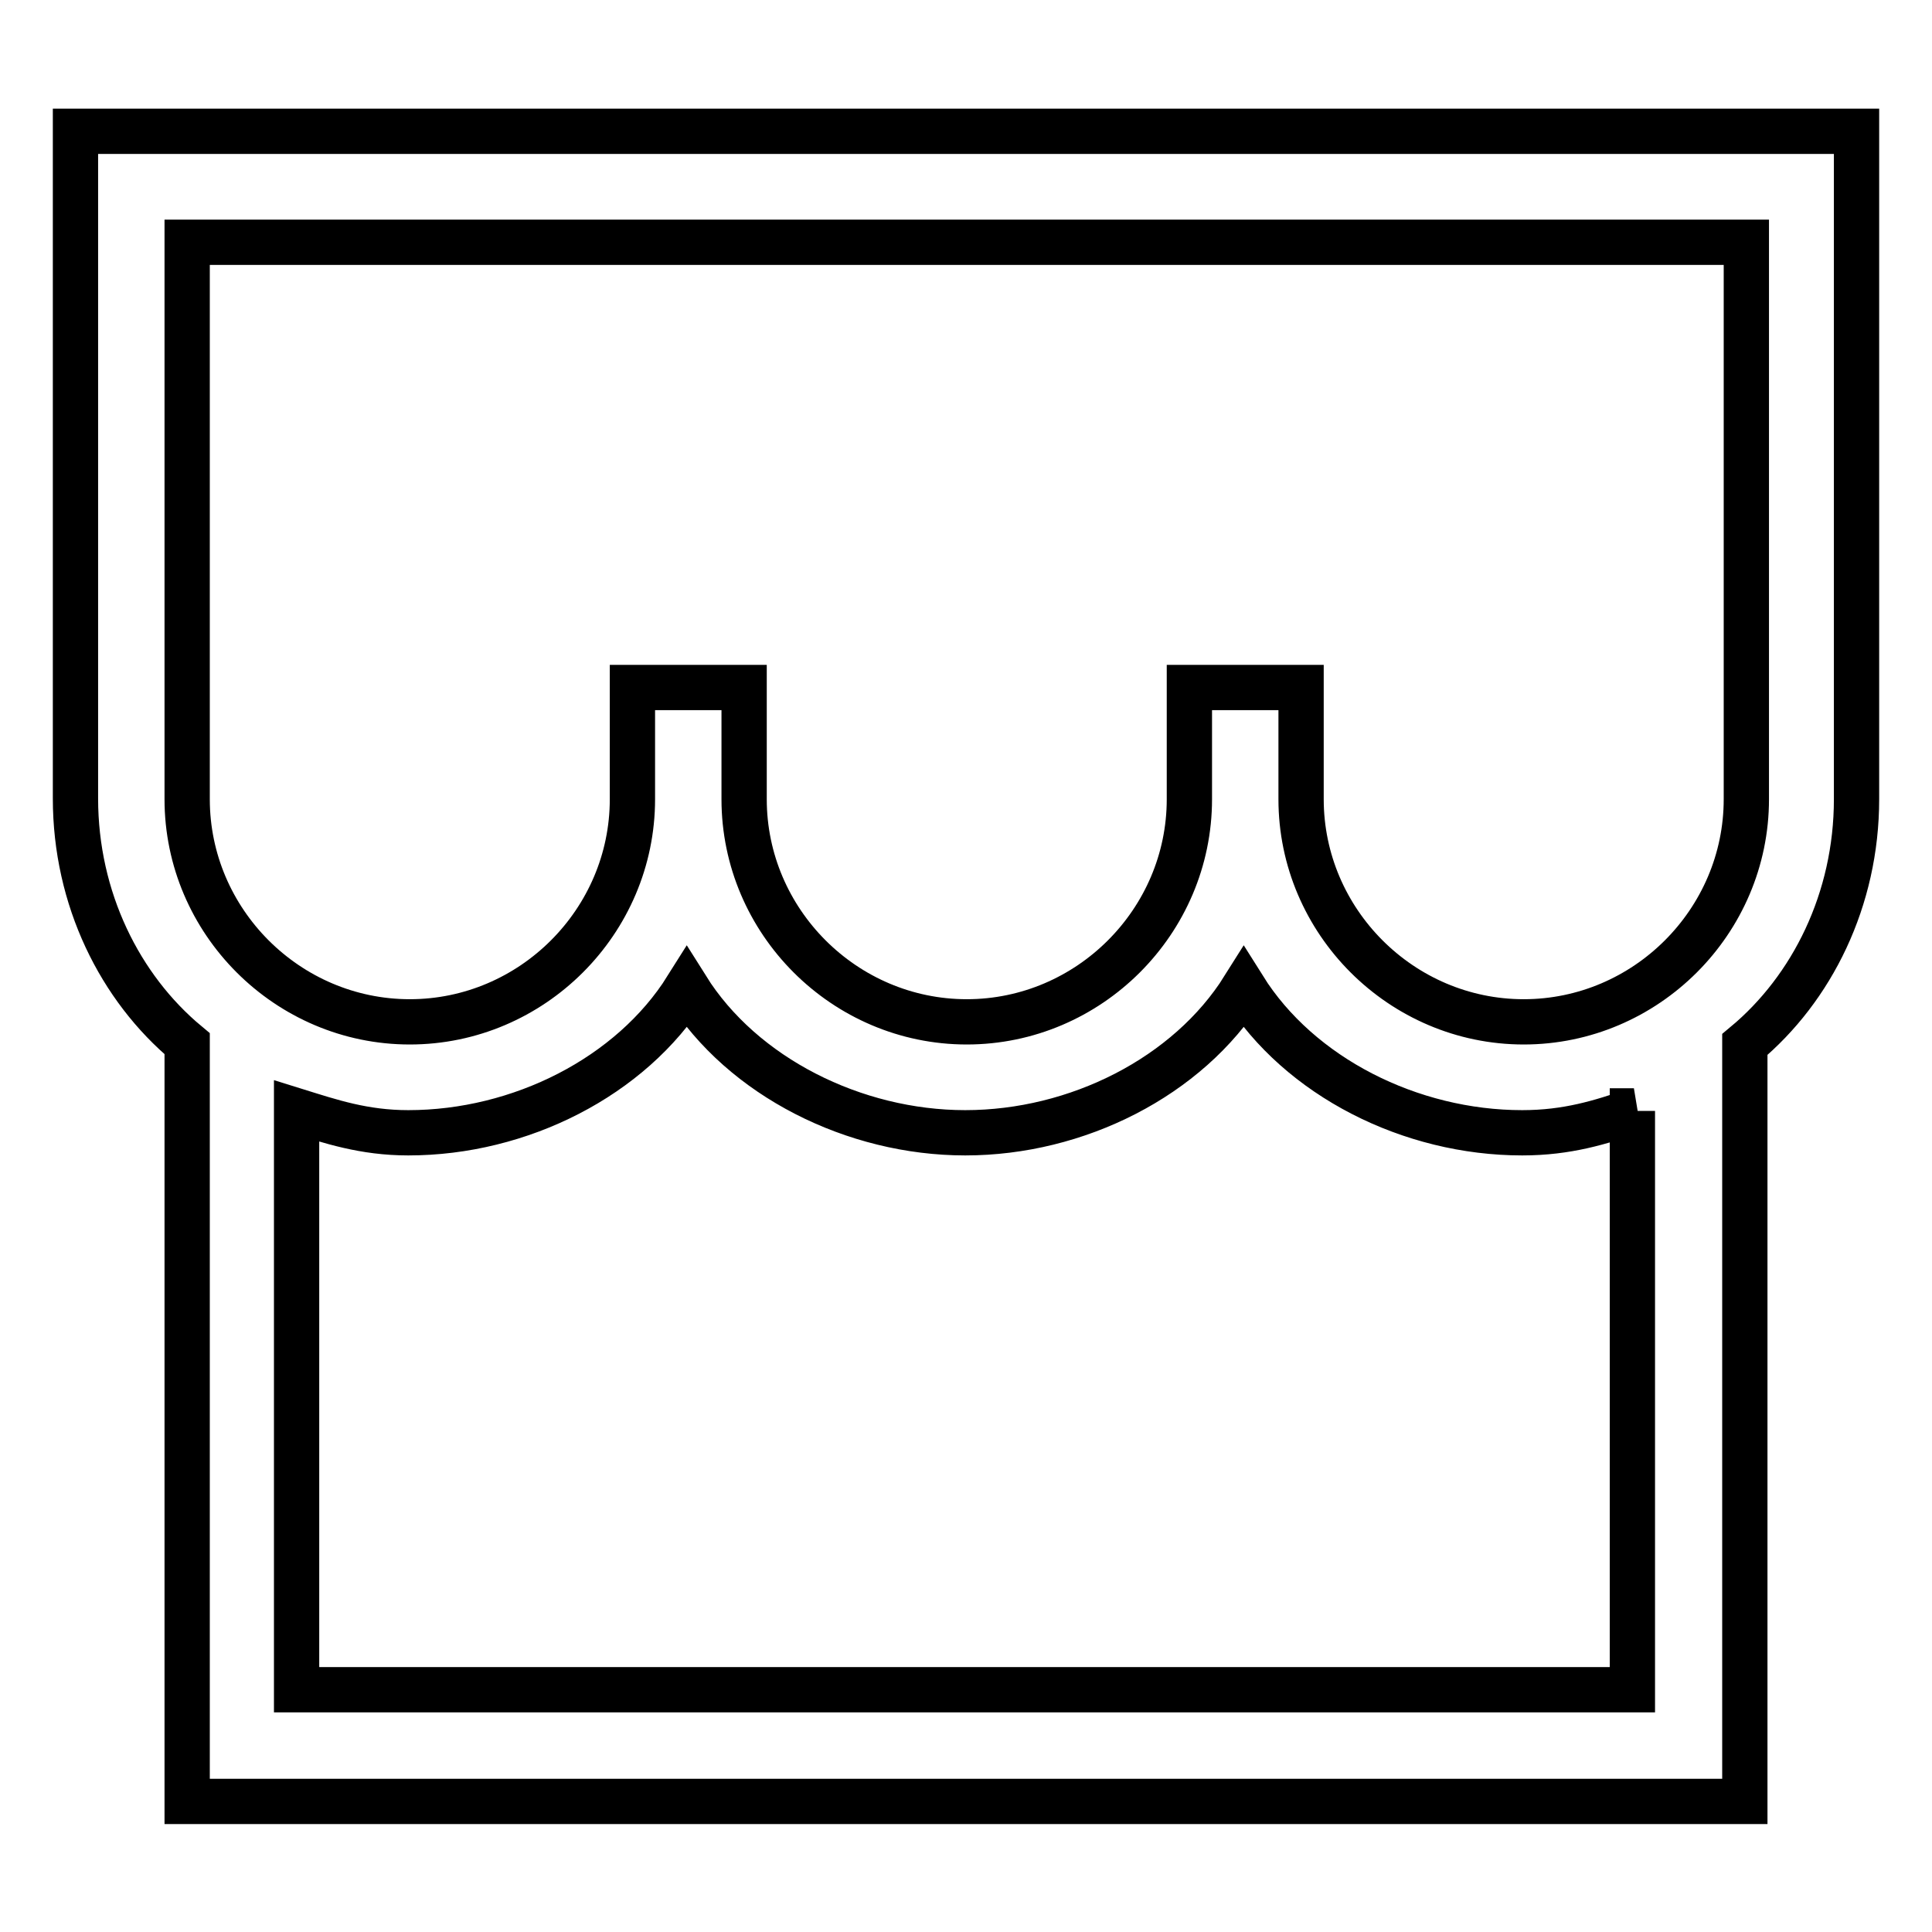
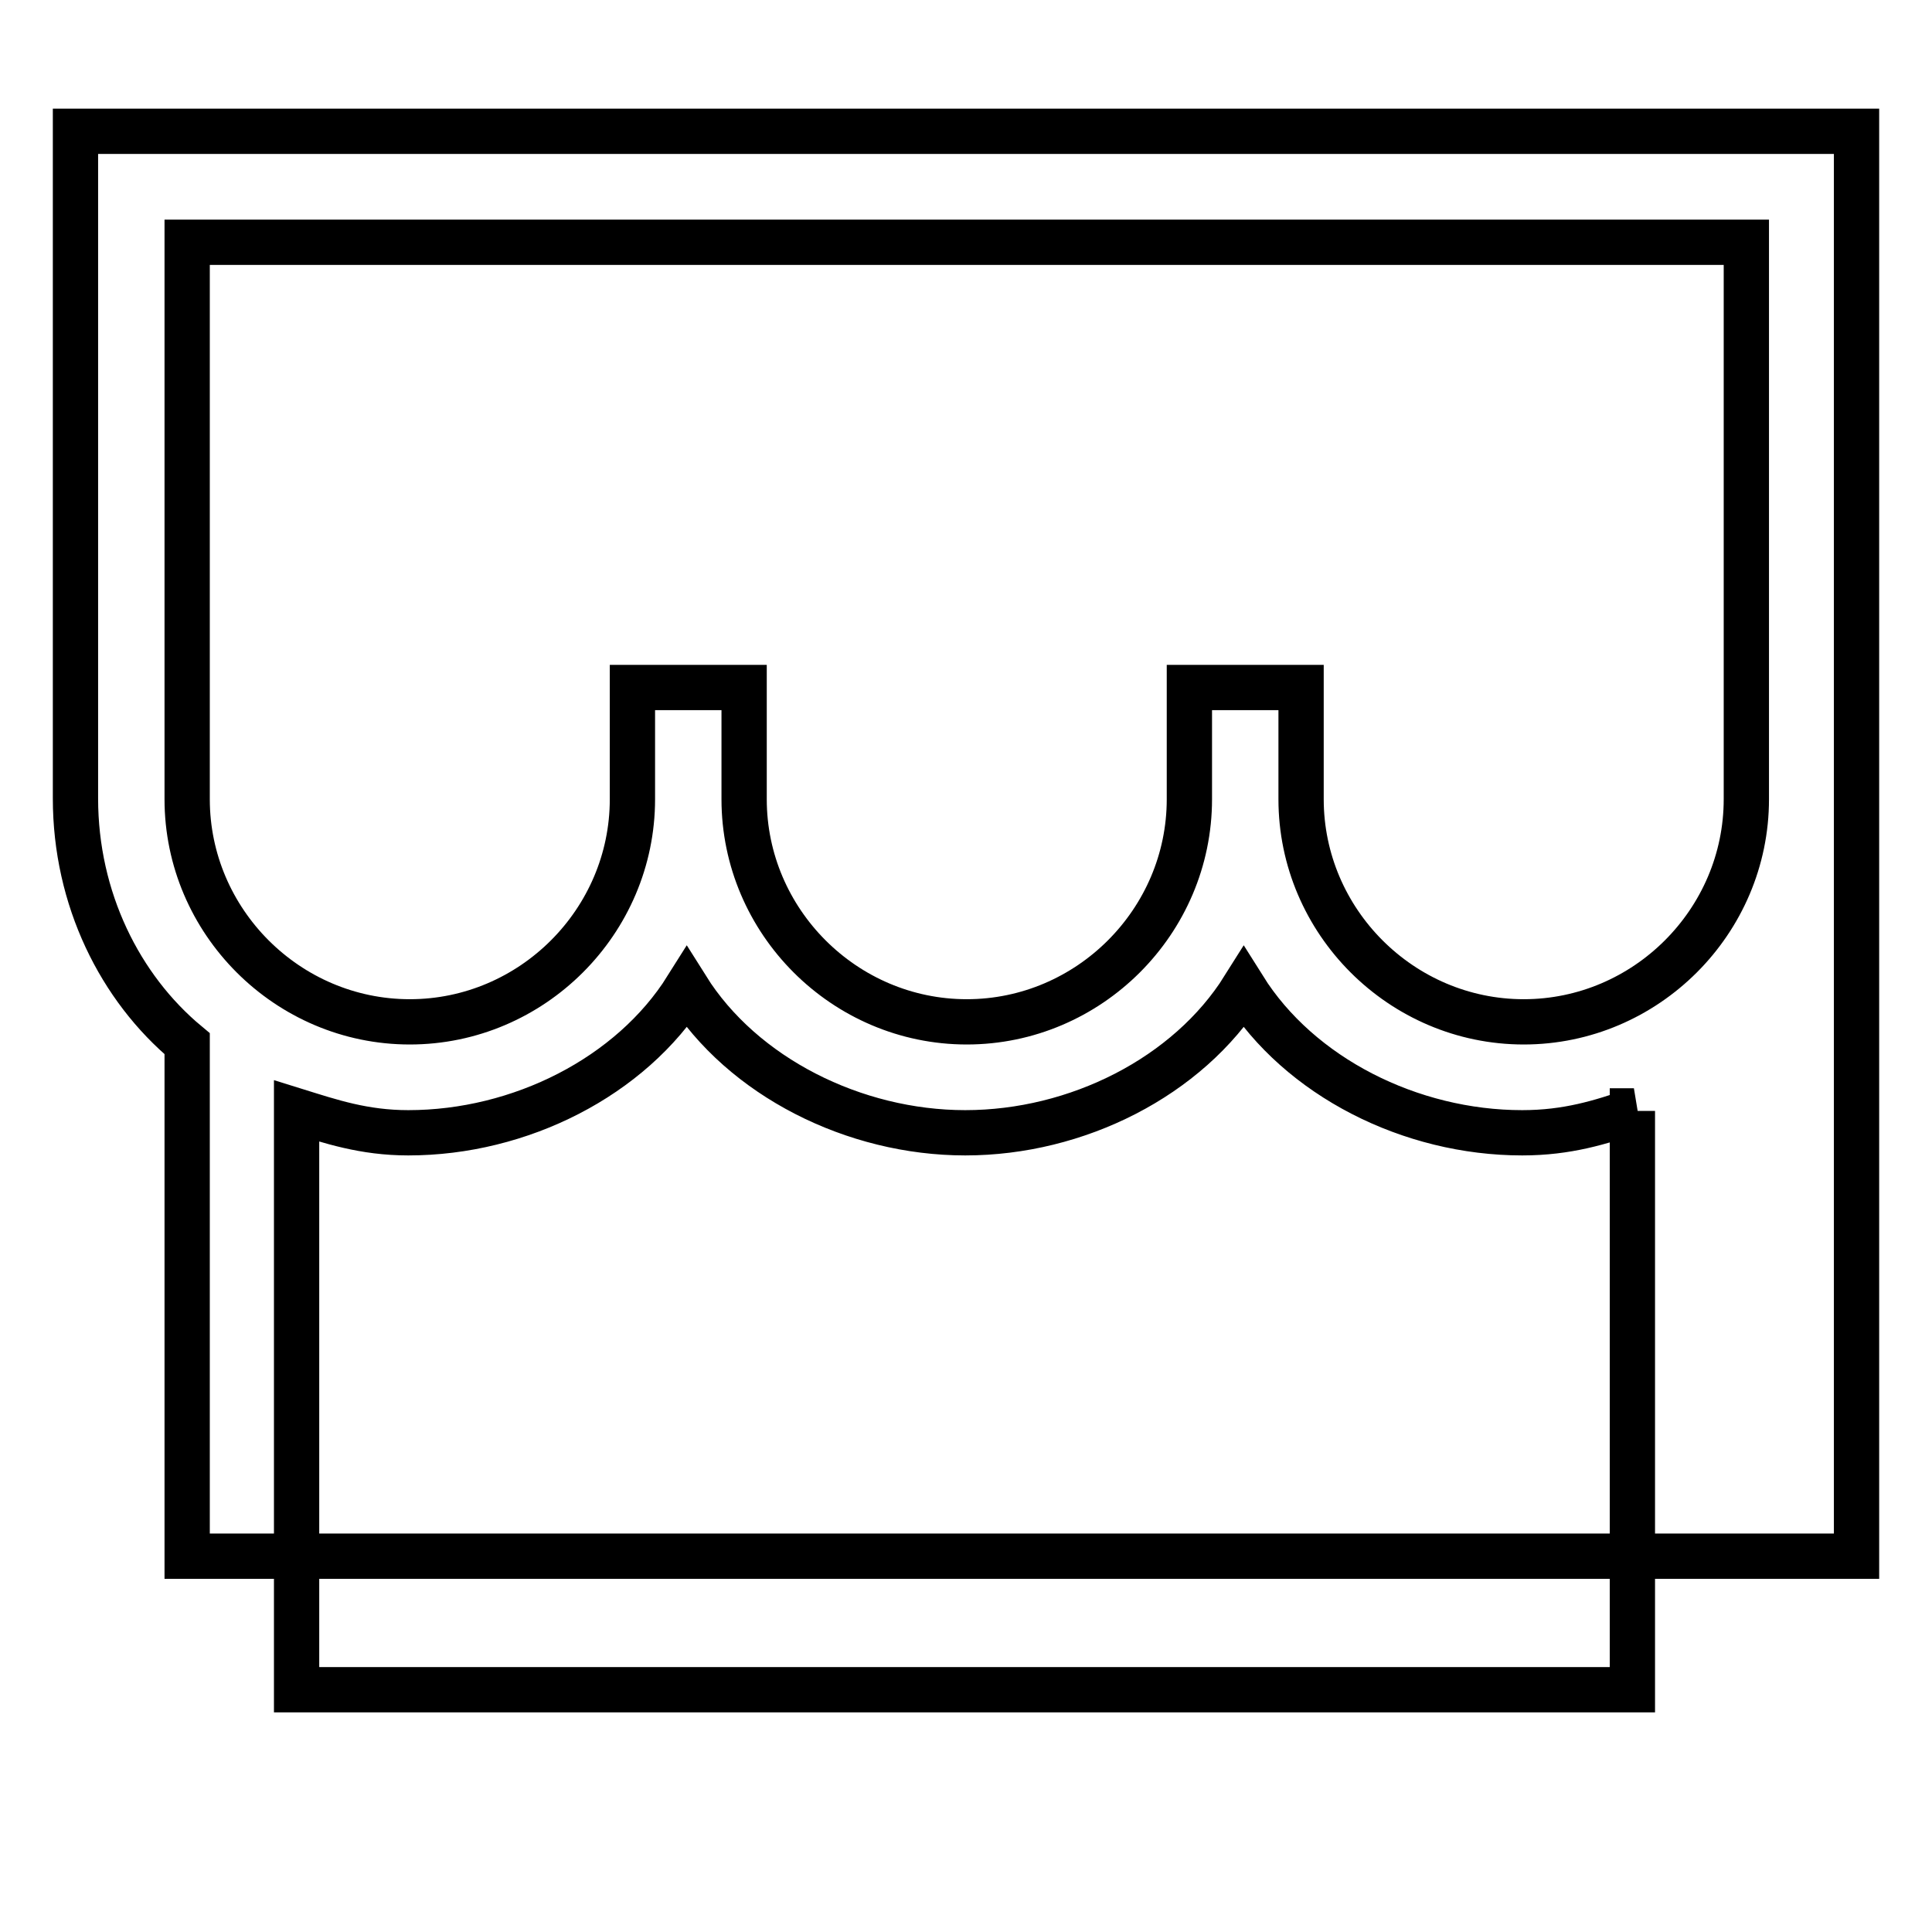
<svg xmlns="http://www.w3.org/2000/svg" version="1.1" x="0px" y="0px" viewBox="0 0 256 256" enable-background="new 0 0 256 256" xml:space="preserve">
  <g>
-     <path stroke-width="6" fill-opacity="0" stroke="#000000" d="M231.3,32.1H24.8v73.8c0,16.2,13.3,29.5,29.5,29.5s29.5-13.3,29.5-29.5V91.1h14.8v14.8 c0,16.2,13.3,29.5,29.5,29.5c16.2,0,29.5-13.3,29.5-29.5V91.1h14.8v14.8c0,16.2,13.3,29.5,29.5,29.5s29.5-13.3,29.5-29.5V32.1 L231.3,32.1z M231.3,17.4H246v88.5c0,13.3-5.9,25.1-14.8,32.5v100.3H24.8V138.3c-8.9-7.4-14.8-19.2-14.8-32.5V17.4H231.3 L231.3,17.4z M216.5,147.2c-4.4,1.5-8.8,2.9-14.8,2.9c-14.8,0-29.5-7.4-36.9-19.2c-7.4,11.8-22.1,19.2-36.9,19.2 c-14.7,0-29.5-7.4-36.9-19.2c-7.4,11.8-22.1,19.2-36.9,19.2c-5.9,0-10.3-1.5-14.8-2.9v76.7h177V147.2z" />
+     <path stroke-width="6" fill-opacity="0" stroke="#000000" d="M231.3,32.1H24.8v73.8c0,16.2,13.3,29.5,29.5,29.5s29.5-13.3,29.5-29.5V91.1h14.8v14.8 c0,16.2,13.3,29.5,29.5,29.5c16.2,0,29.5-13.3,29.5-29.5V91.1h14.8v14.8c0,16.2,13.3,29.5,29.5,29.5s29.5-13.3,29.5-29.5V32.1 L231.3,32.1z M231.3,17.4H246v88.5v100.3H24.8V138.3c-8.9-7.4-14.8-19.2-14.8-32.5V17.4H231.3 L231.3,17.4z M216.5,147.2c-4.4,1.5-8.8,2.9-14.8,2.9c-14.8,0-29.5-7.4-36.9-19.2c-7.4,11.8-22.1,19.2-36.9,19.2 c-14.7,0-29.5-7.4-36.9-19.2c-7.4,11.8-22.1,19.2-36.9,19.2c-5.9,0-10.3-1.5-14.8-2.9v76.7h177V147.2z" />
  </g>
</svg>